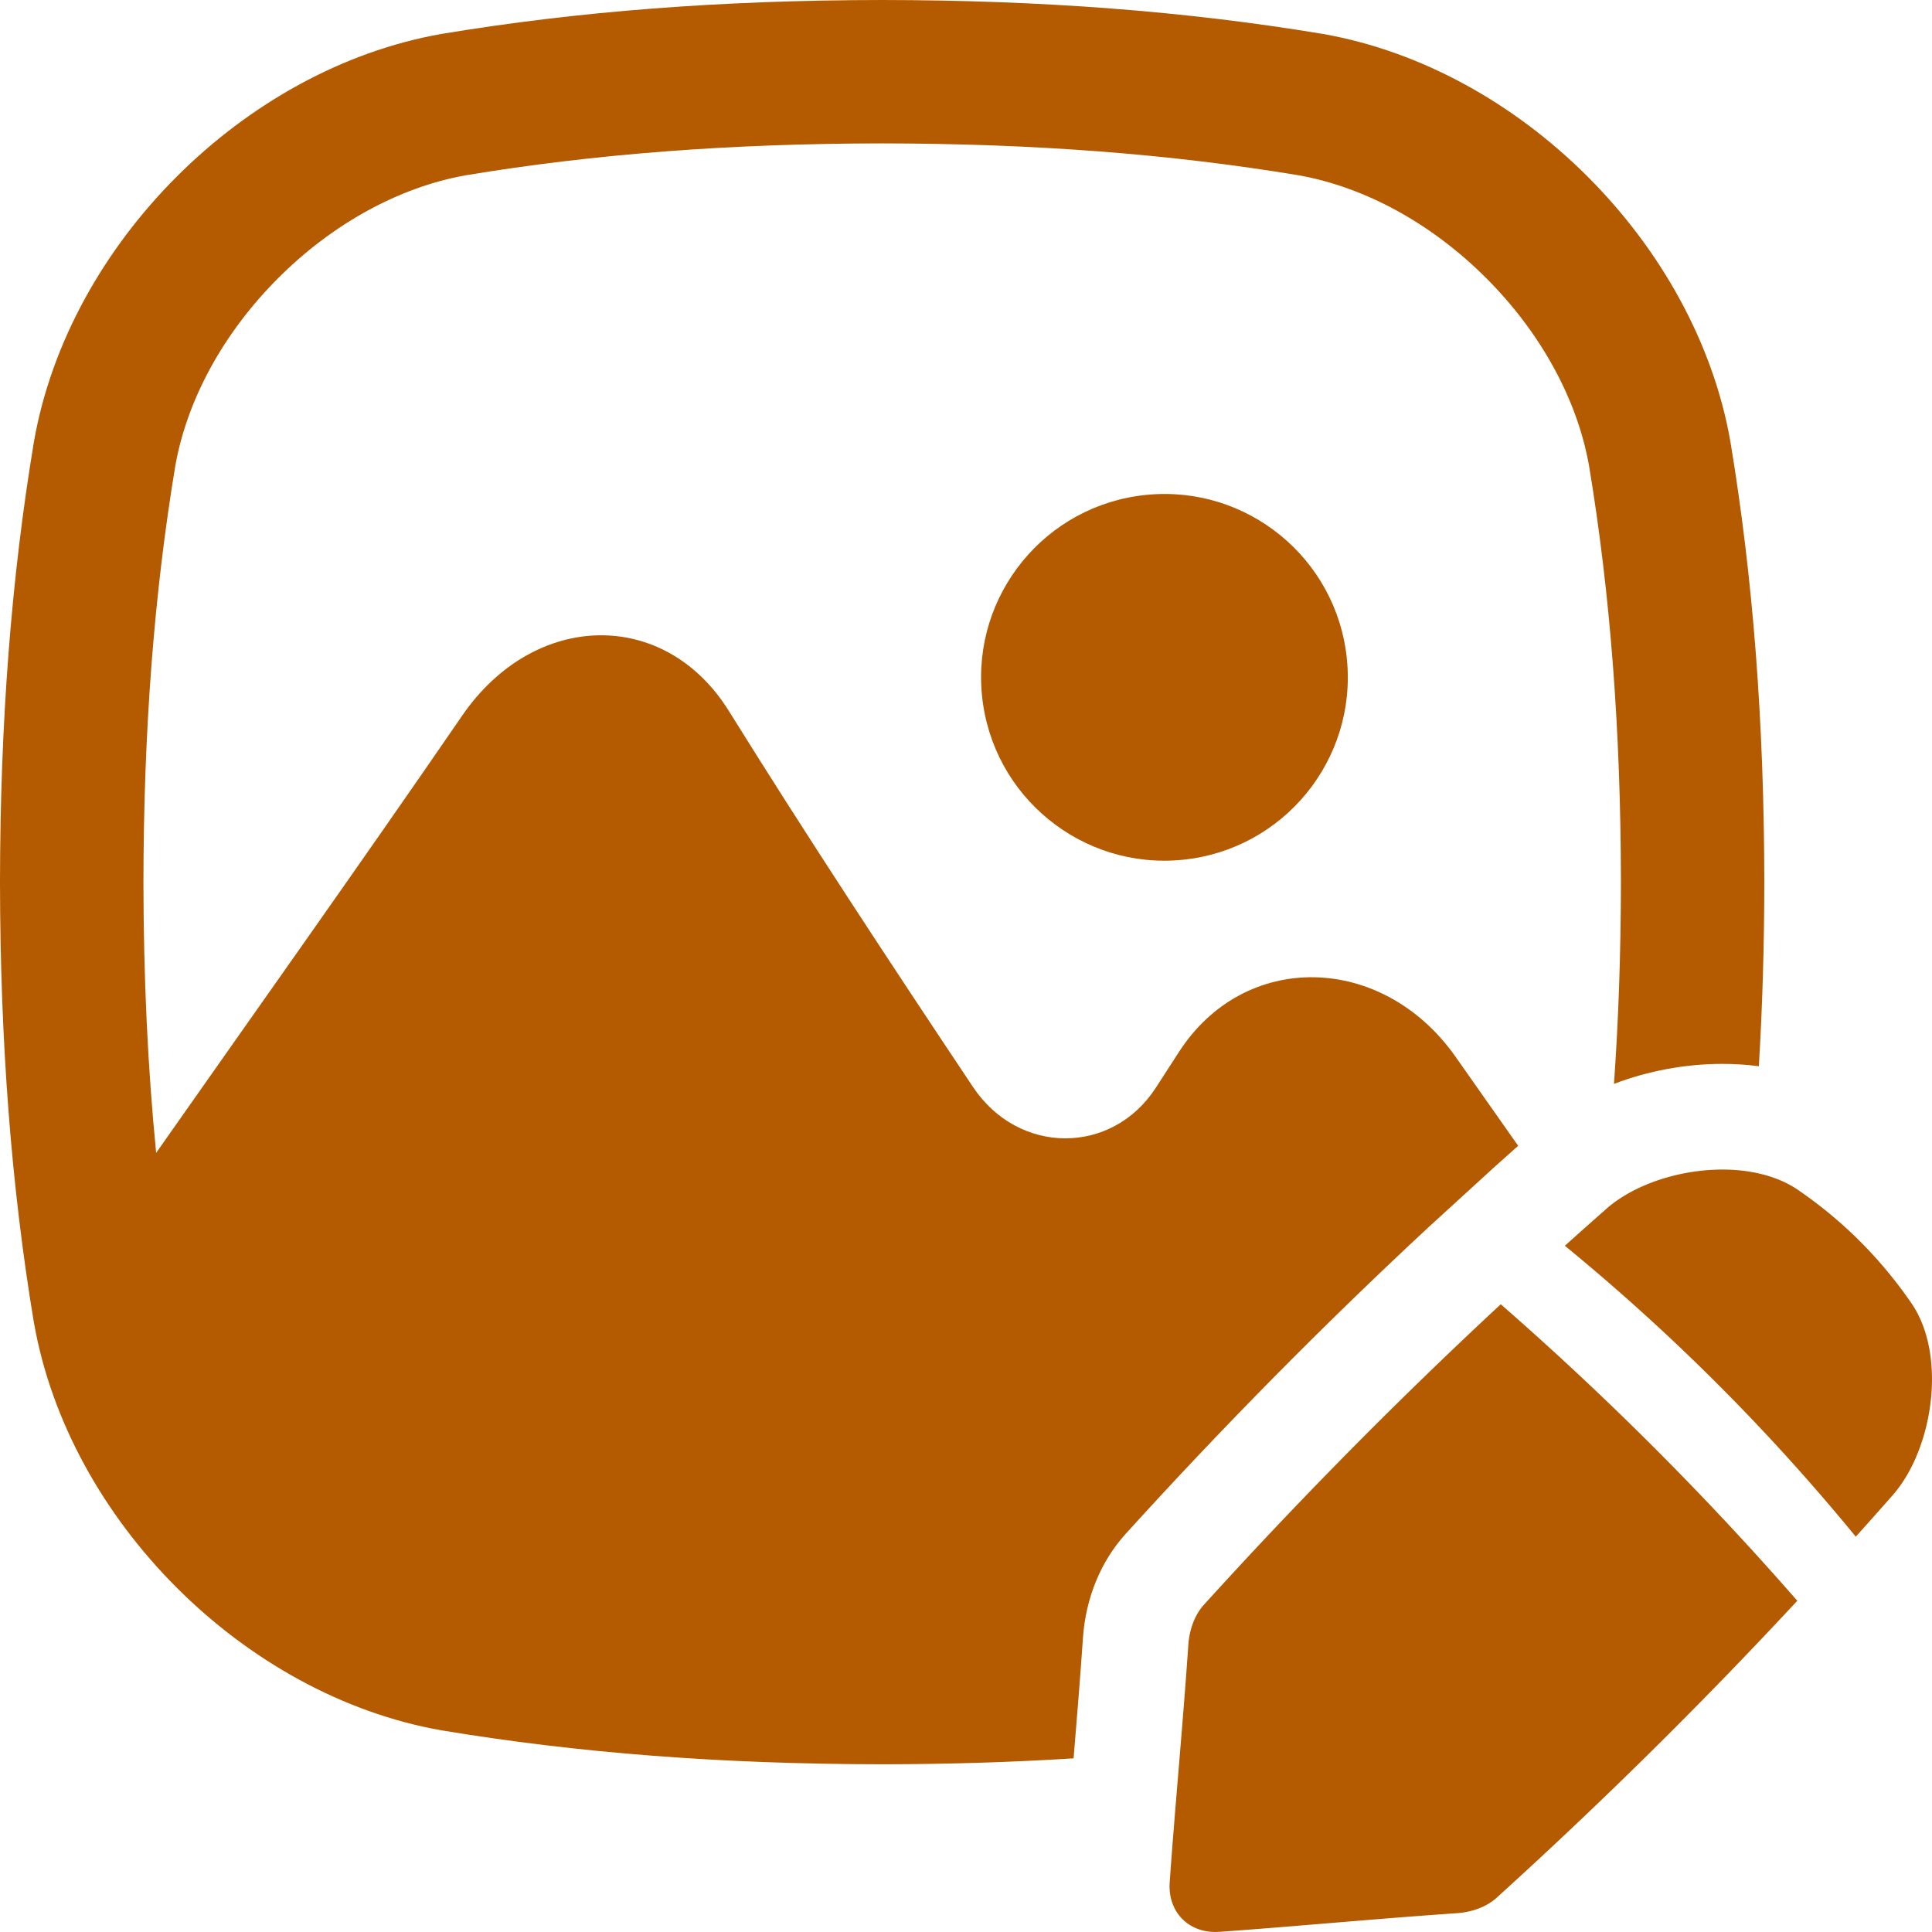
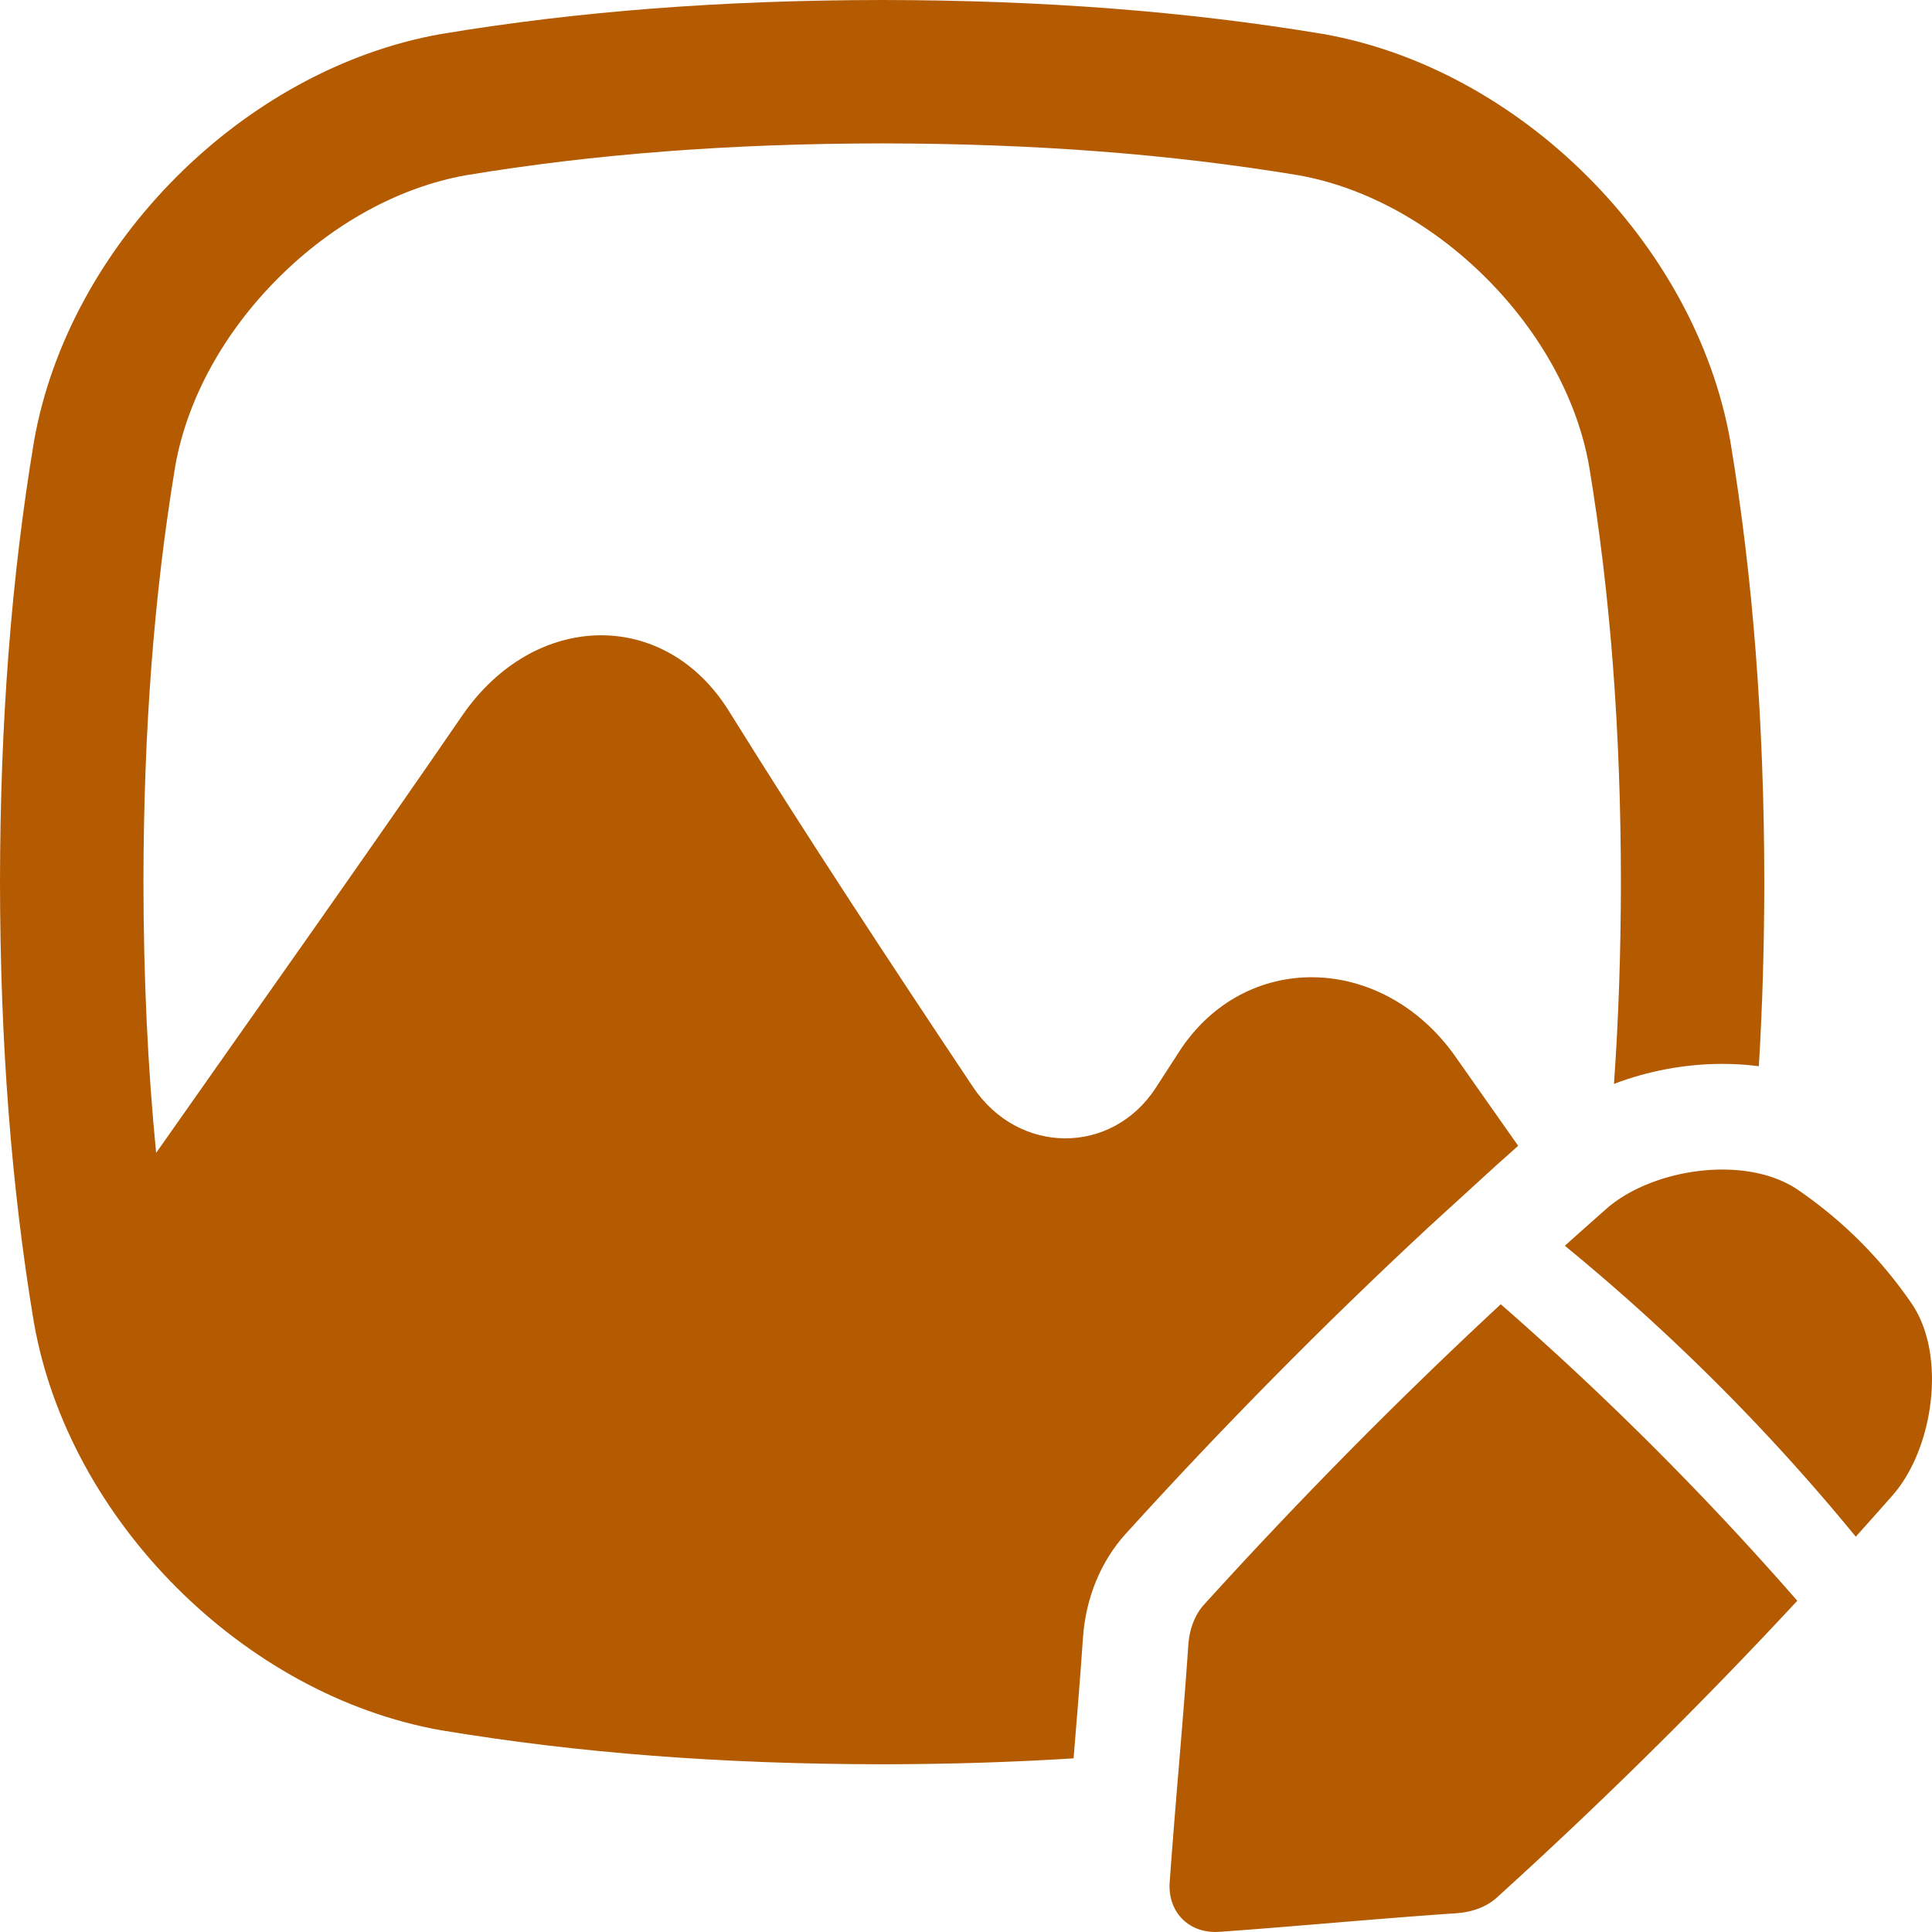
<svg xmlns="http://www.w3.org/2000/svg" version="1.1" width="512" height="512" x="0" y="0" viewBox="0 0 512 512" style="enable-background:new 0 0 512 512" xml:space="preserve" class="">
  <g>
    <path d="M425.89 320.19c-3.75 3.3-7.48 6.62-11.19 9.95a549.735 549.735 0 0 1 77.1 77.1c3.33-3.71 6.65-7.43 9.95-11.19 10.52-12.19 14.18-36.54 5.03-50.34-8.28-12.13-18.43-22.28-30.55-30.55-13.81-9.15-38.15-5.49-50.35 5.03zM323.25 511.95c19.73-1.4 41.28-3.46 62.78-4.93 4.19-.29 8.01-1.75 10.61-4.11 27.76-25.18 54.21-51.29 79.66-78.69a823.209 823.209 0 0 0-78.58-78.58c-27.4 25.45-53.51 51.9-78.69 79.66-2.35 2.6-3.82 6.41-4.11 10.61-1.47 21.5-3.54 43.05-4.93 62.78-.63 8.07 5.18 13.88 13.25 13.25z" fill="#b45a00" opacity="1" data-original="#000000" class="" />
-     <circle cx="308.73" cy="179.36" r="48.59" transform="rotate(-5.73 310.06 180.82)" fill="#b45a00" opacity="1" data-original="#000000" class="" />
    <path d="M9.02 350.66c9.23 52.27 55.61 98.64 107.88 107.88l.19.03c36.07 6 74.23 8.94 116.72 8.98 17.58-.02 34.43-.54 50.7-1.57.87-10.51 1.76-21.32 2.49-32.01.73-10.49 4.74-20.25 11.3-27.47 25.62-28.25 52.66-55.63 80.37-81.37l.09-.08.09-.08 16.98-15.51.08-.08.09-.08c2.19-1.97 4.28-3.84 6.33-5.65-5.55-7.91-11.12-15.83-16.73-23.79-19.34-27.26-55.86-28.1-73.26-.93-2.01 3.12-4.02 6.24-6.05 9.36-11.64 17.91-36.38 17.86-48.45-.25-22.19-33.25-44.09-66.53-64.65-99.57-16.99-27.36-51.53-26.62-70.64 1.08-26.78 39-54.38 77.8-81.17 115.97-2.23-22.58-3.34-46.32-3.37-71.72.05-40.31 2.81-76.42 8.45-110.38 3.14-17.62 12.81-35.27 27.25-49.71s32.09-24.12 49.72-27.26c33.96-5.64 70.06-8.41 110.34-8.45 40.3.04 76.41 2.81 110.38 8.45 17.62 3.14 35.27 12.81 49.71 27.25s24.12 32.09 27.25 49.71c5.64 33.97 8.41 70.08 8.45 110.34-.02 18.67-.63 36.43-1.84 53.49 8.96-3.42 18.84-5.3 28.72-5.3 3.3 0 6.53.21 9.67.62.95-15.68 1.43-31.9 1.45-48.81-.05-42.44-2.99-80.61-8.98-116.67l-.03-.19c-9.24-52.27-55.61-98.65-107.88-107.88l-.19-.03C314.4 2.98 276.24.05 233.76 0c-42.46.05-80.62 2.99-116.67 8.98l-.19.03C64.63 18.25 18.25 64.63 9.02 116.9l-.03.19C2.99 153.14.05 191.31 0 233.8c.05 42.47 2.99 80.64 8.98 116.68l.03.19z" fill="#b45a00" opacity="1" data-original="#000000" class="" />
  </g>
</svg>